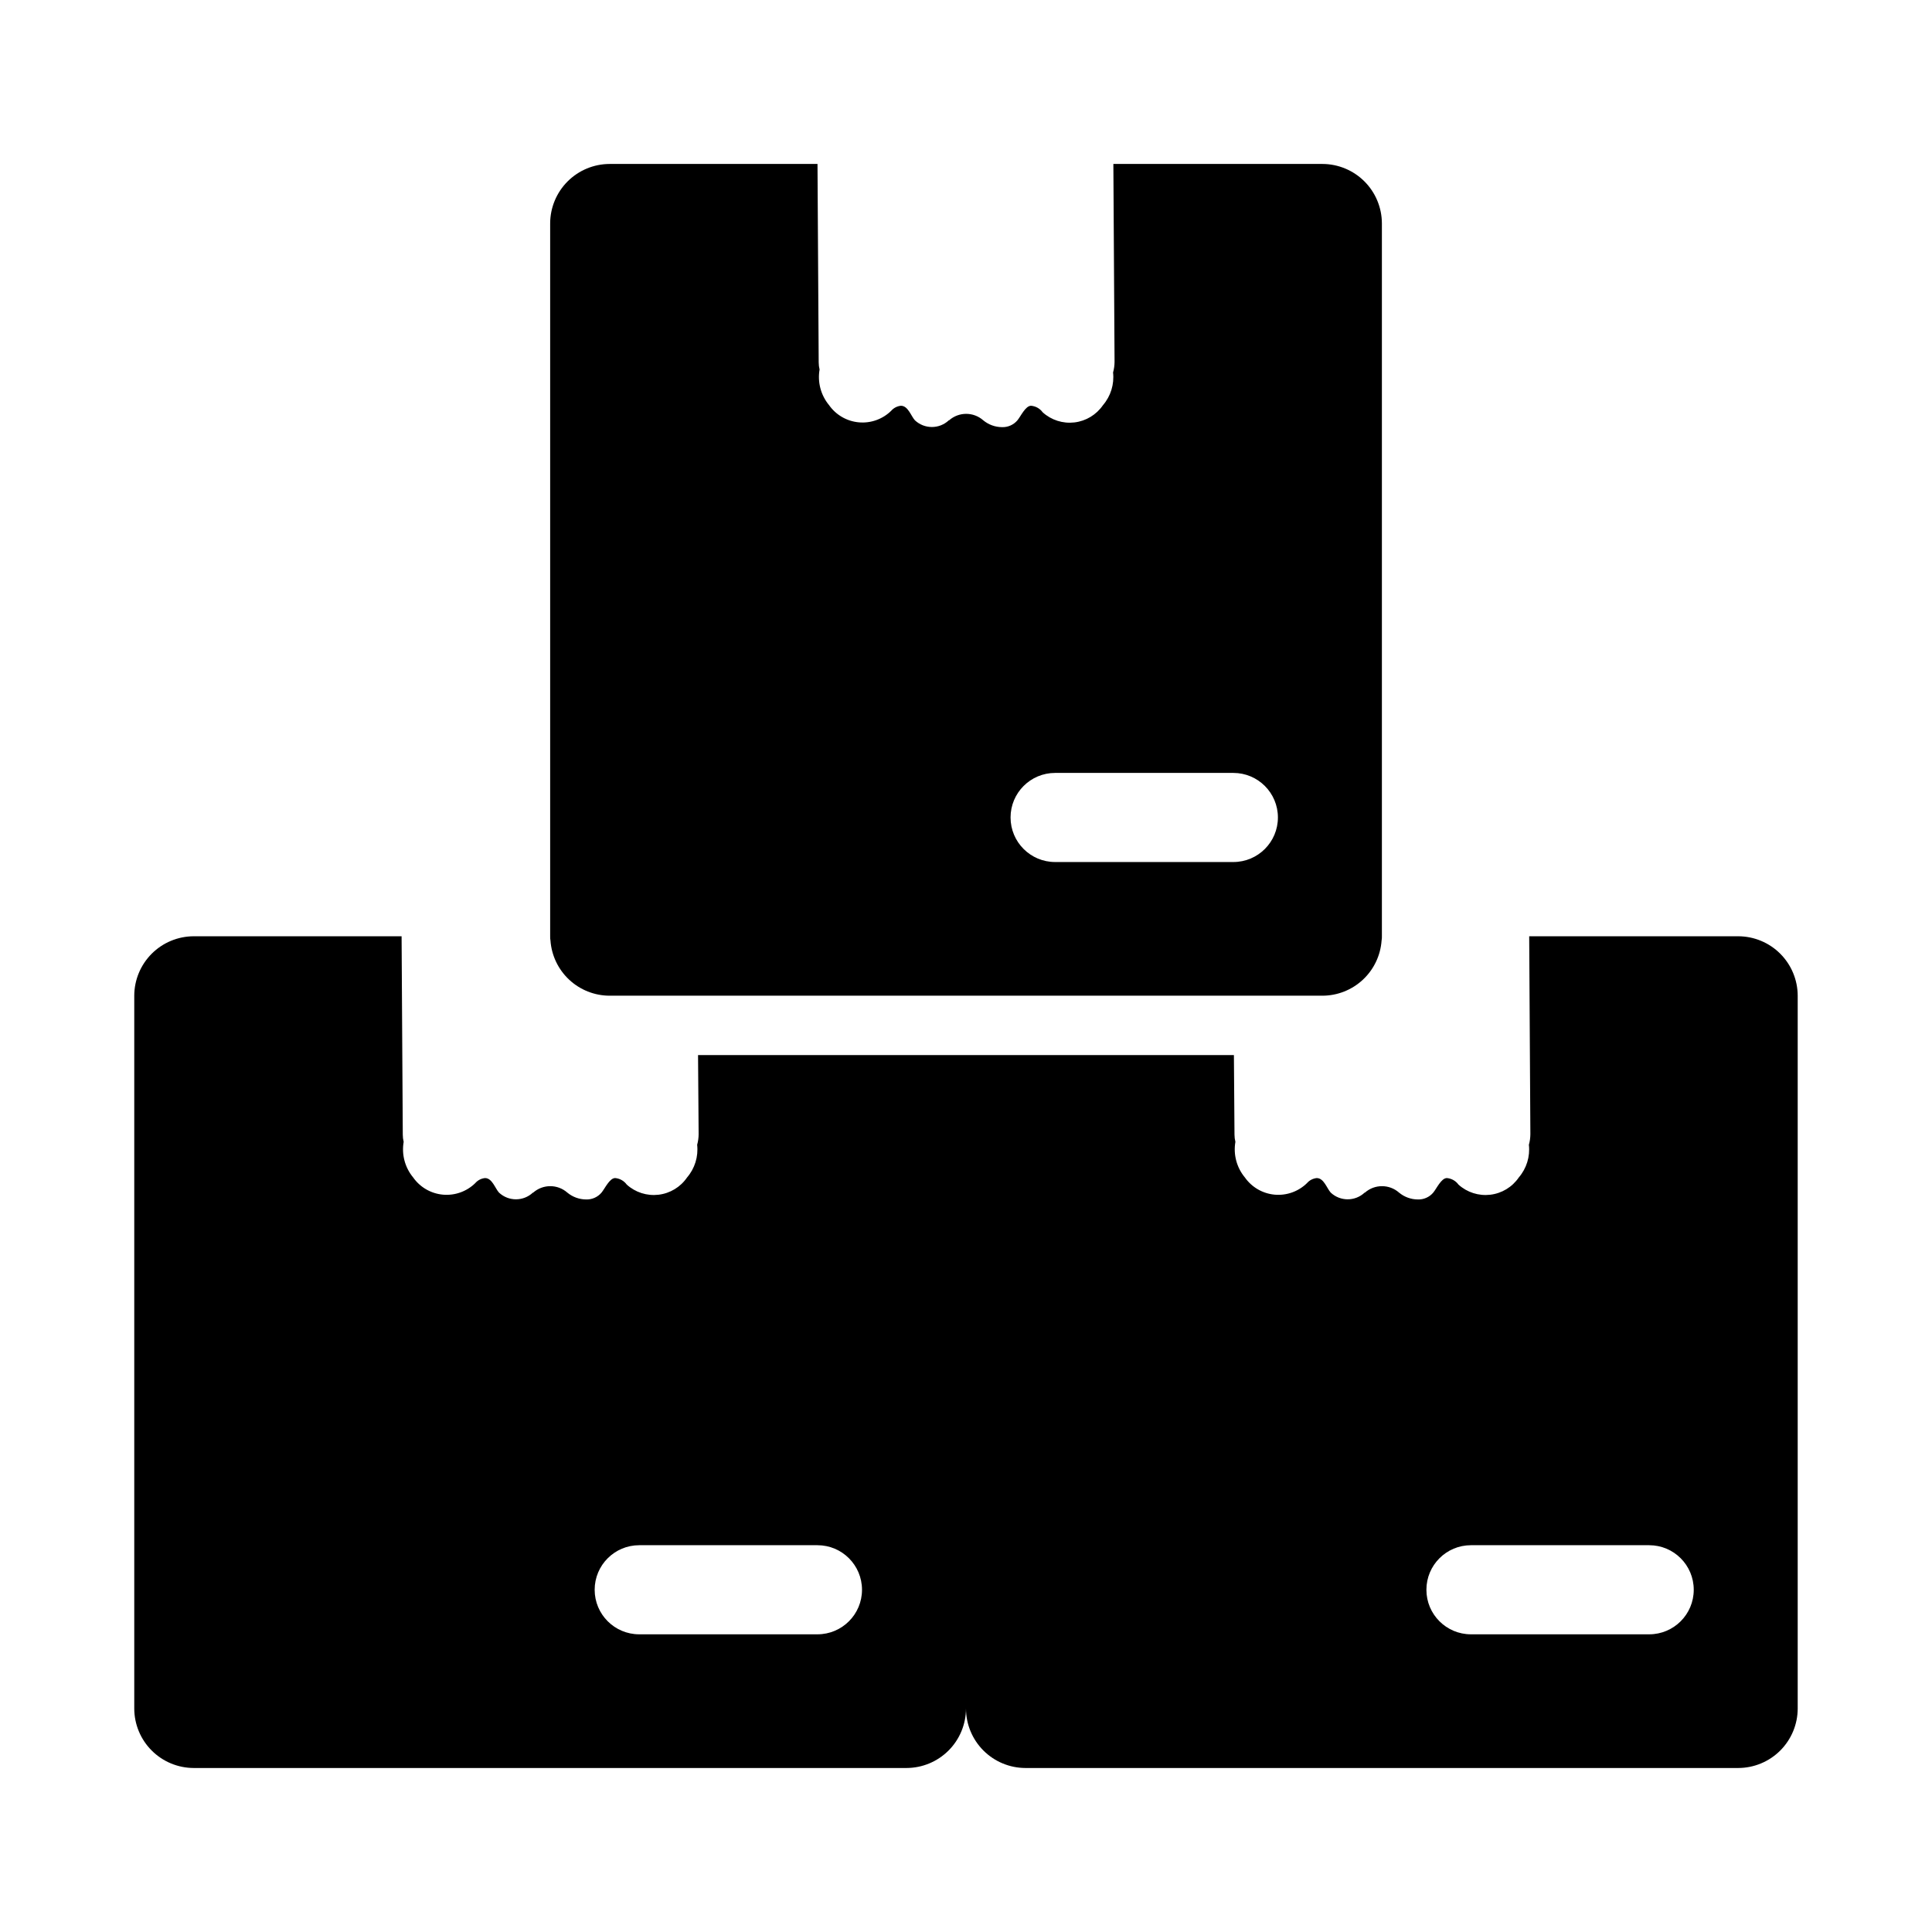
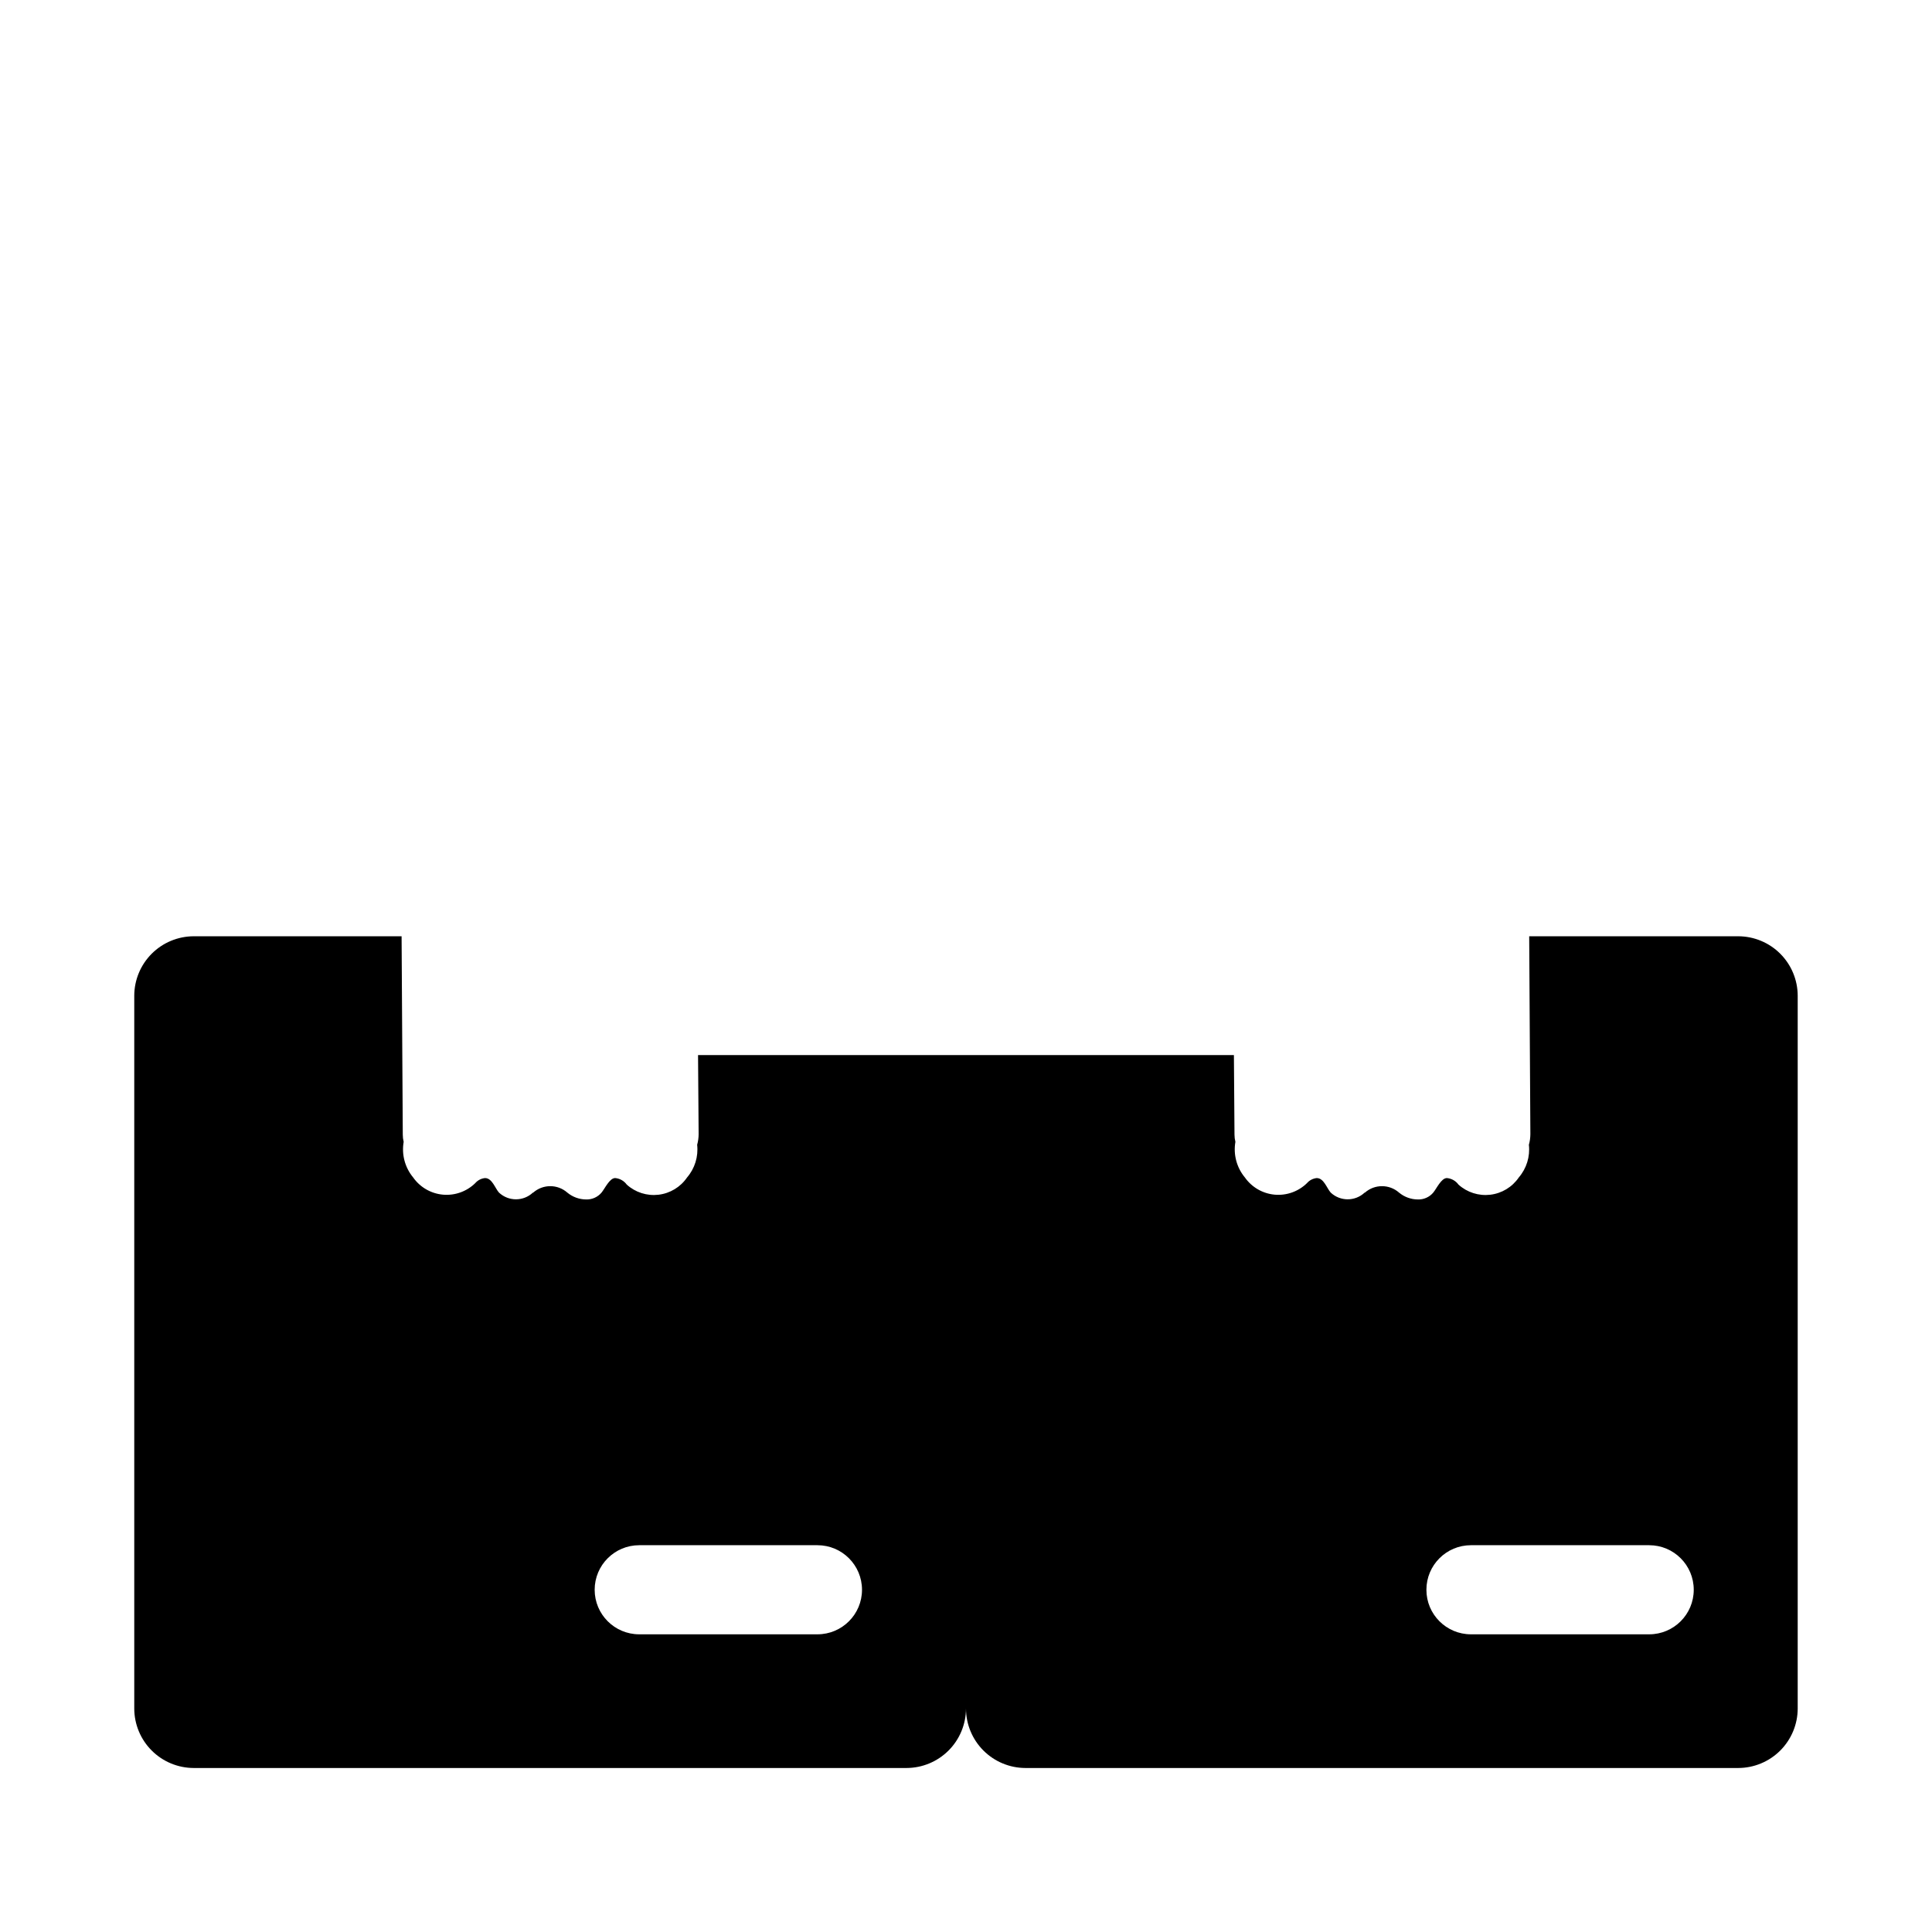
<svg xmlns="http://www.w3.org/2000/svg" fill="#000000" width="800px" height="800px" version="1.1" viewBox="144 144 512 512">
  <g>
-     <path d="m305.54 407.87h188.93c3.981-0.012 7.805-1.527 10.711-4.242s4.68-6.434 4.957-10.398c0.066-0.363 0.094-0.734 0.078-1.105v-188.93c-0.012-4.172-1.676-8.172-4.625-11.121s-6.949-4.613-11.121-4.625h-55.418l0.316 52.43c-0.004 0.957-0.137 1.91-0.395 2.832 0.348 3.133-0.621 6.269-2.676 8.66-1.742 2.543-4.5 4.211-7.562 4.574s-6.133-0.617-8.418-2.684c-0.723-0.996-1.844-1.629-3.07-1.734-1.496 0-2.754 2.832-3.621 3.856v0.004c-1.016 1.199-2.523 1.867-4.094 1.809-1.812-0.016-3.562-0.652-4.961-1.809-2.586-2.285-6.465-2.285-9.051 0h-0.078c-2.523 2.363-6.449 2.363-8.977 0-1.023-1.102-1.812-3.856-3.699-3.856v-0.004c-1.004 0.098-1.934 0.578-2.598 1.34-2.269 2.227-5.402 3.344-8.57 3.055-3.168-0.285-6.051-1.949-7.883-4.551-2.18-2.629-3.102-6.082-2.519-9.445-0.152-0.617-0.234-1.254-0.234-1.891l-0.316-52.586h-55.102c-4.172 0.012-8.172 1.676-11.121 4.625-2.949 2.949-4.613 6.949-4.625 11.121v188.93c-0.016 0.371 0.012 0.742 0.078 1.105 0.281 3.965 2.051 7.684 4.957 10.398s6.731 4.231 10.711 4.242zm177.12-47.23v-0.004c0 6.523-5.289 11.809-11.809 11.809h-47.234c-6.519 0-11.809-5.285-11.809-11.809 0-6.519 5.289-11.805 11.809-11.805h47.234c6.519 0 11.809 5.285 11.809 11.805z" />
    <path d="m604.67 392.12h-55.418l0.312 52.43c-0.004 0.957-0.137 1.91-0.395 2.832 0.352 3.133-0.621 6.269-2.676 8.66-1.742 2.547-4.496 4.215-7.559 4.574-3.062 0.363-6.133-0.617-8.422-2.684-0.723-0.996-1.844-1.629-3.07-1.734-1.496 0-2.754 2.832-3.621 3.856v0.004c-1.012 1.199-2.523 1.867-4.094 1.809-1.812-0.012-3.562-0.652-4.957-1.809-2.586-2.281-6.469-2.281-9.055 0h-0.078c-2.523 2.363-6.449 2.363-8.973 0-1.023-1.102-1.812-3.856-3.699-3.856v-0.004c-1.008 0.098-1.938 0.578-2.598 1.34-2.273 2.227-5.406 3.344-8.574 3.059-3.168-0.289-6.047-1.953-7.879-4.555-2.184-2.629-3.102-6.082-2.519-9.445-0.156-0.617-0.234-1.254-0.238-1.891l-0.156-21.098h-142.01l0.156 20.941c-0.004 0.957-0.133 1.91-0.391 2.832 0.348 3.133-0.621 6.269-2.676 8.66-1.742 2.547-4.5 4.215-7.562 4.574-3.062 0.363-6.133-0.617-8.418-2.684-0.727-0.996-1.844-1.629-3.07-1.734-1.496 0-2.754 2.832-3.621 3.856v0.004c-1.016 1.199-2.523 1.867-4.094 1.809-1.812-0.012-3.566-0.652-4.961-1.809-2.586-2.281-6.465-2.281-9.051 0h-0.082c-2.523 2.363-6.449 2.363-8.973 0-1.023-1.102-1.812-3.856-3.699-3.856v-0.004c-1.008 0.098-1.938 0.578-2.598 1.34-2.269 2.227-5.406 3.344-8.574 3.059-3.164-0.289-6.047-1.953-7.879-4.555-2.18-2.629-3.102-6.082-2.519-9.445-0.156-0.617-0.234-1.254-0.234-1.891l-0.316-52.586h-55.105c-4.172 0.016-8.168 1.676-11.117 4.625-2.949 2.953-4.613 6.949-4.625 11.121v188.93c0.012 4.172 1.676 8.168 4.625 11.117s6.945 4.613 11.117 4.625h188.93c4.172-0.012 8.168-1.676 11.121-4.625 2.949-2.949 4.609-6.945 4.625-11.117 0.012 4.172 1.672 8.168 4.625 11.117 2.949 2.949 6.945 4.613 11.117 4.625h188.93c4.172-0.012 8.168-1.676 11.117-4.625 2.949-2.949 4.613-6.945 4.625-11.117v-188.93c-0.012-4.172-1.676-8.168-4.625-11.121-2.949-2.949-6.945-4.609-11.117-4.625zm-244.04 184.99h-47.23c-6.519 0-11.809-5.285-11.809-11.805 0-6.523 5.289-11.809 11.809-11.809h47.23c6.523 0 11.809 5.285 11.809 11.809 0 6.519-5.285 11.805-11.809 11.805zm220.42 0h-47.23c-6.523 0-11.809-5.285-11.809-11.805 0-6.523 5.285-11.809 11.809-11.809h47.23c6.523 0 11.809 5.285 11.809 11.809 0 6.519-5.285 11.805-11.809 11.805z" />
  </g>
</svg>